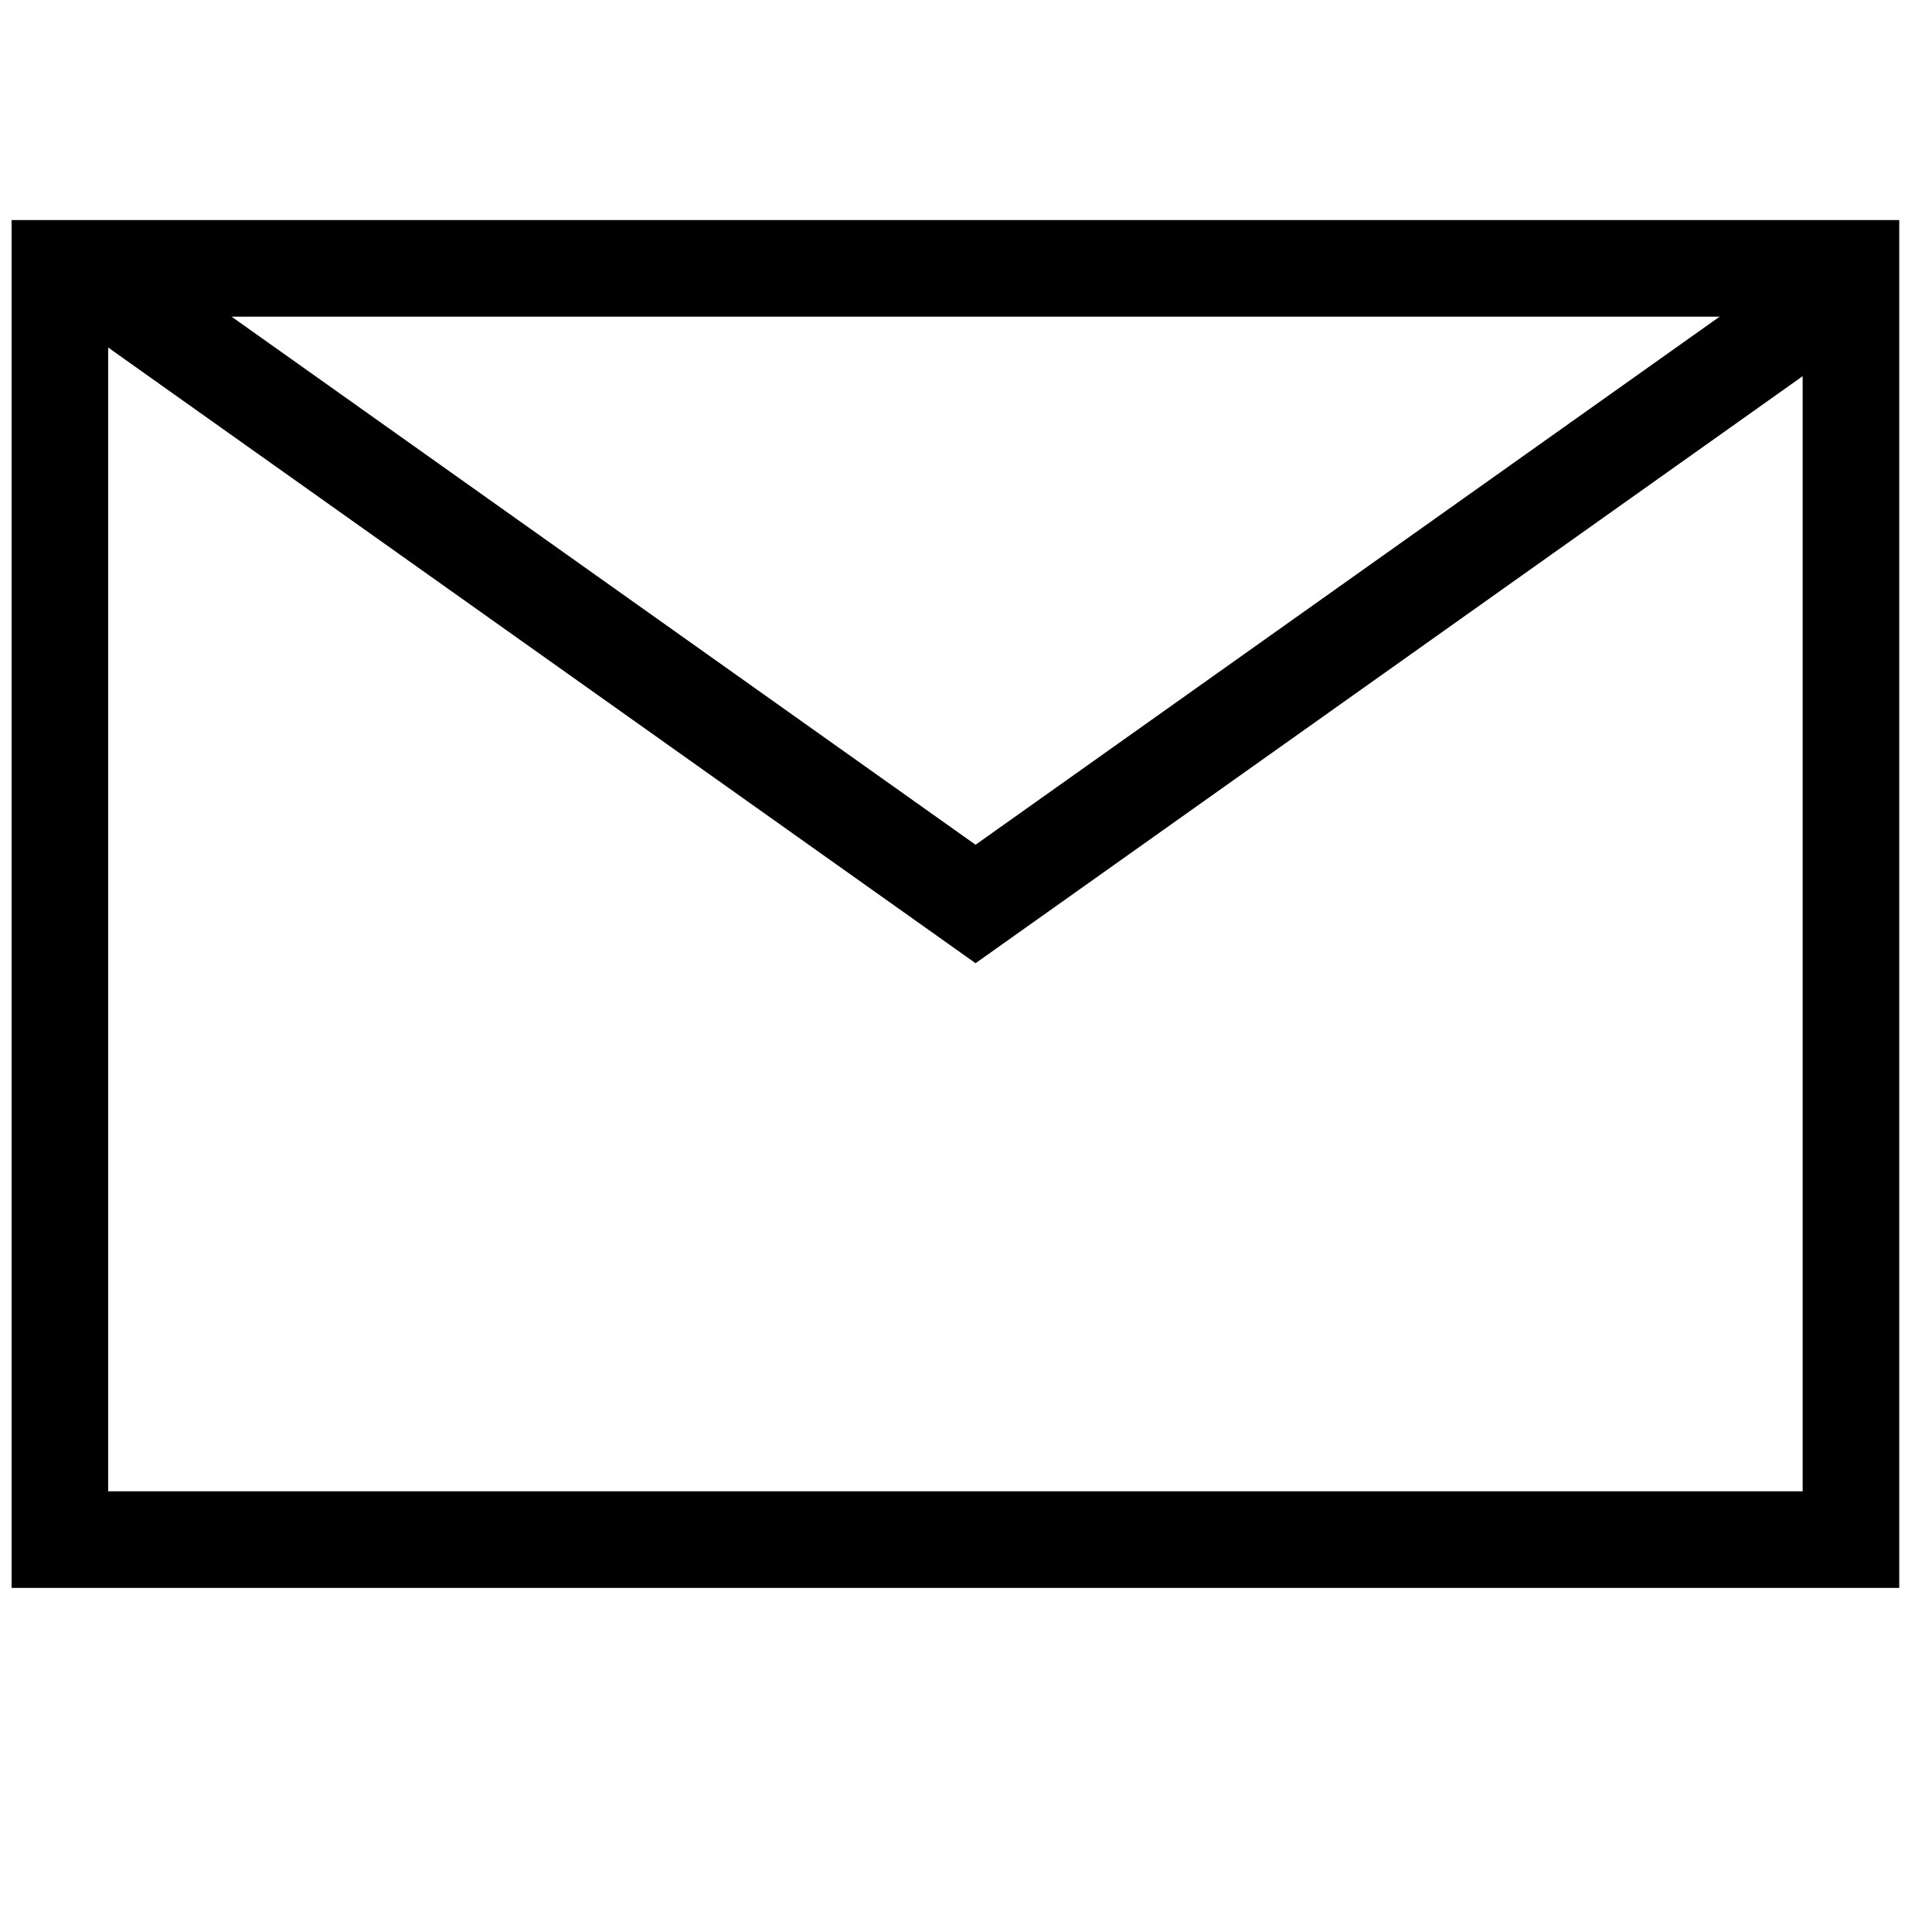
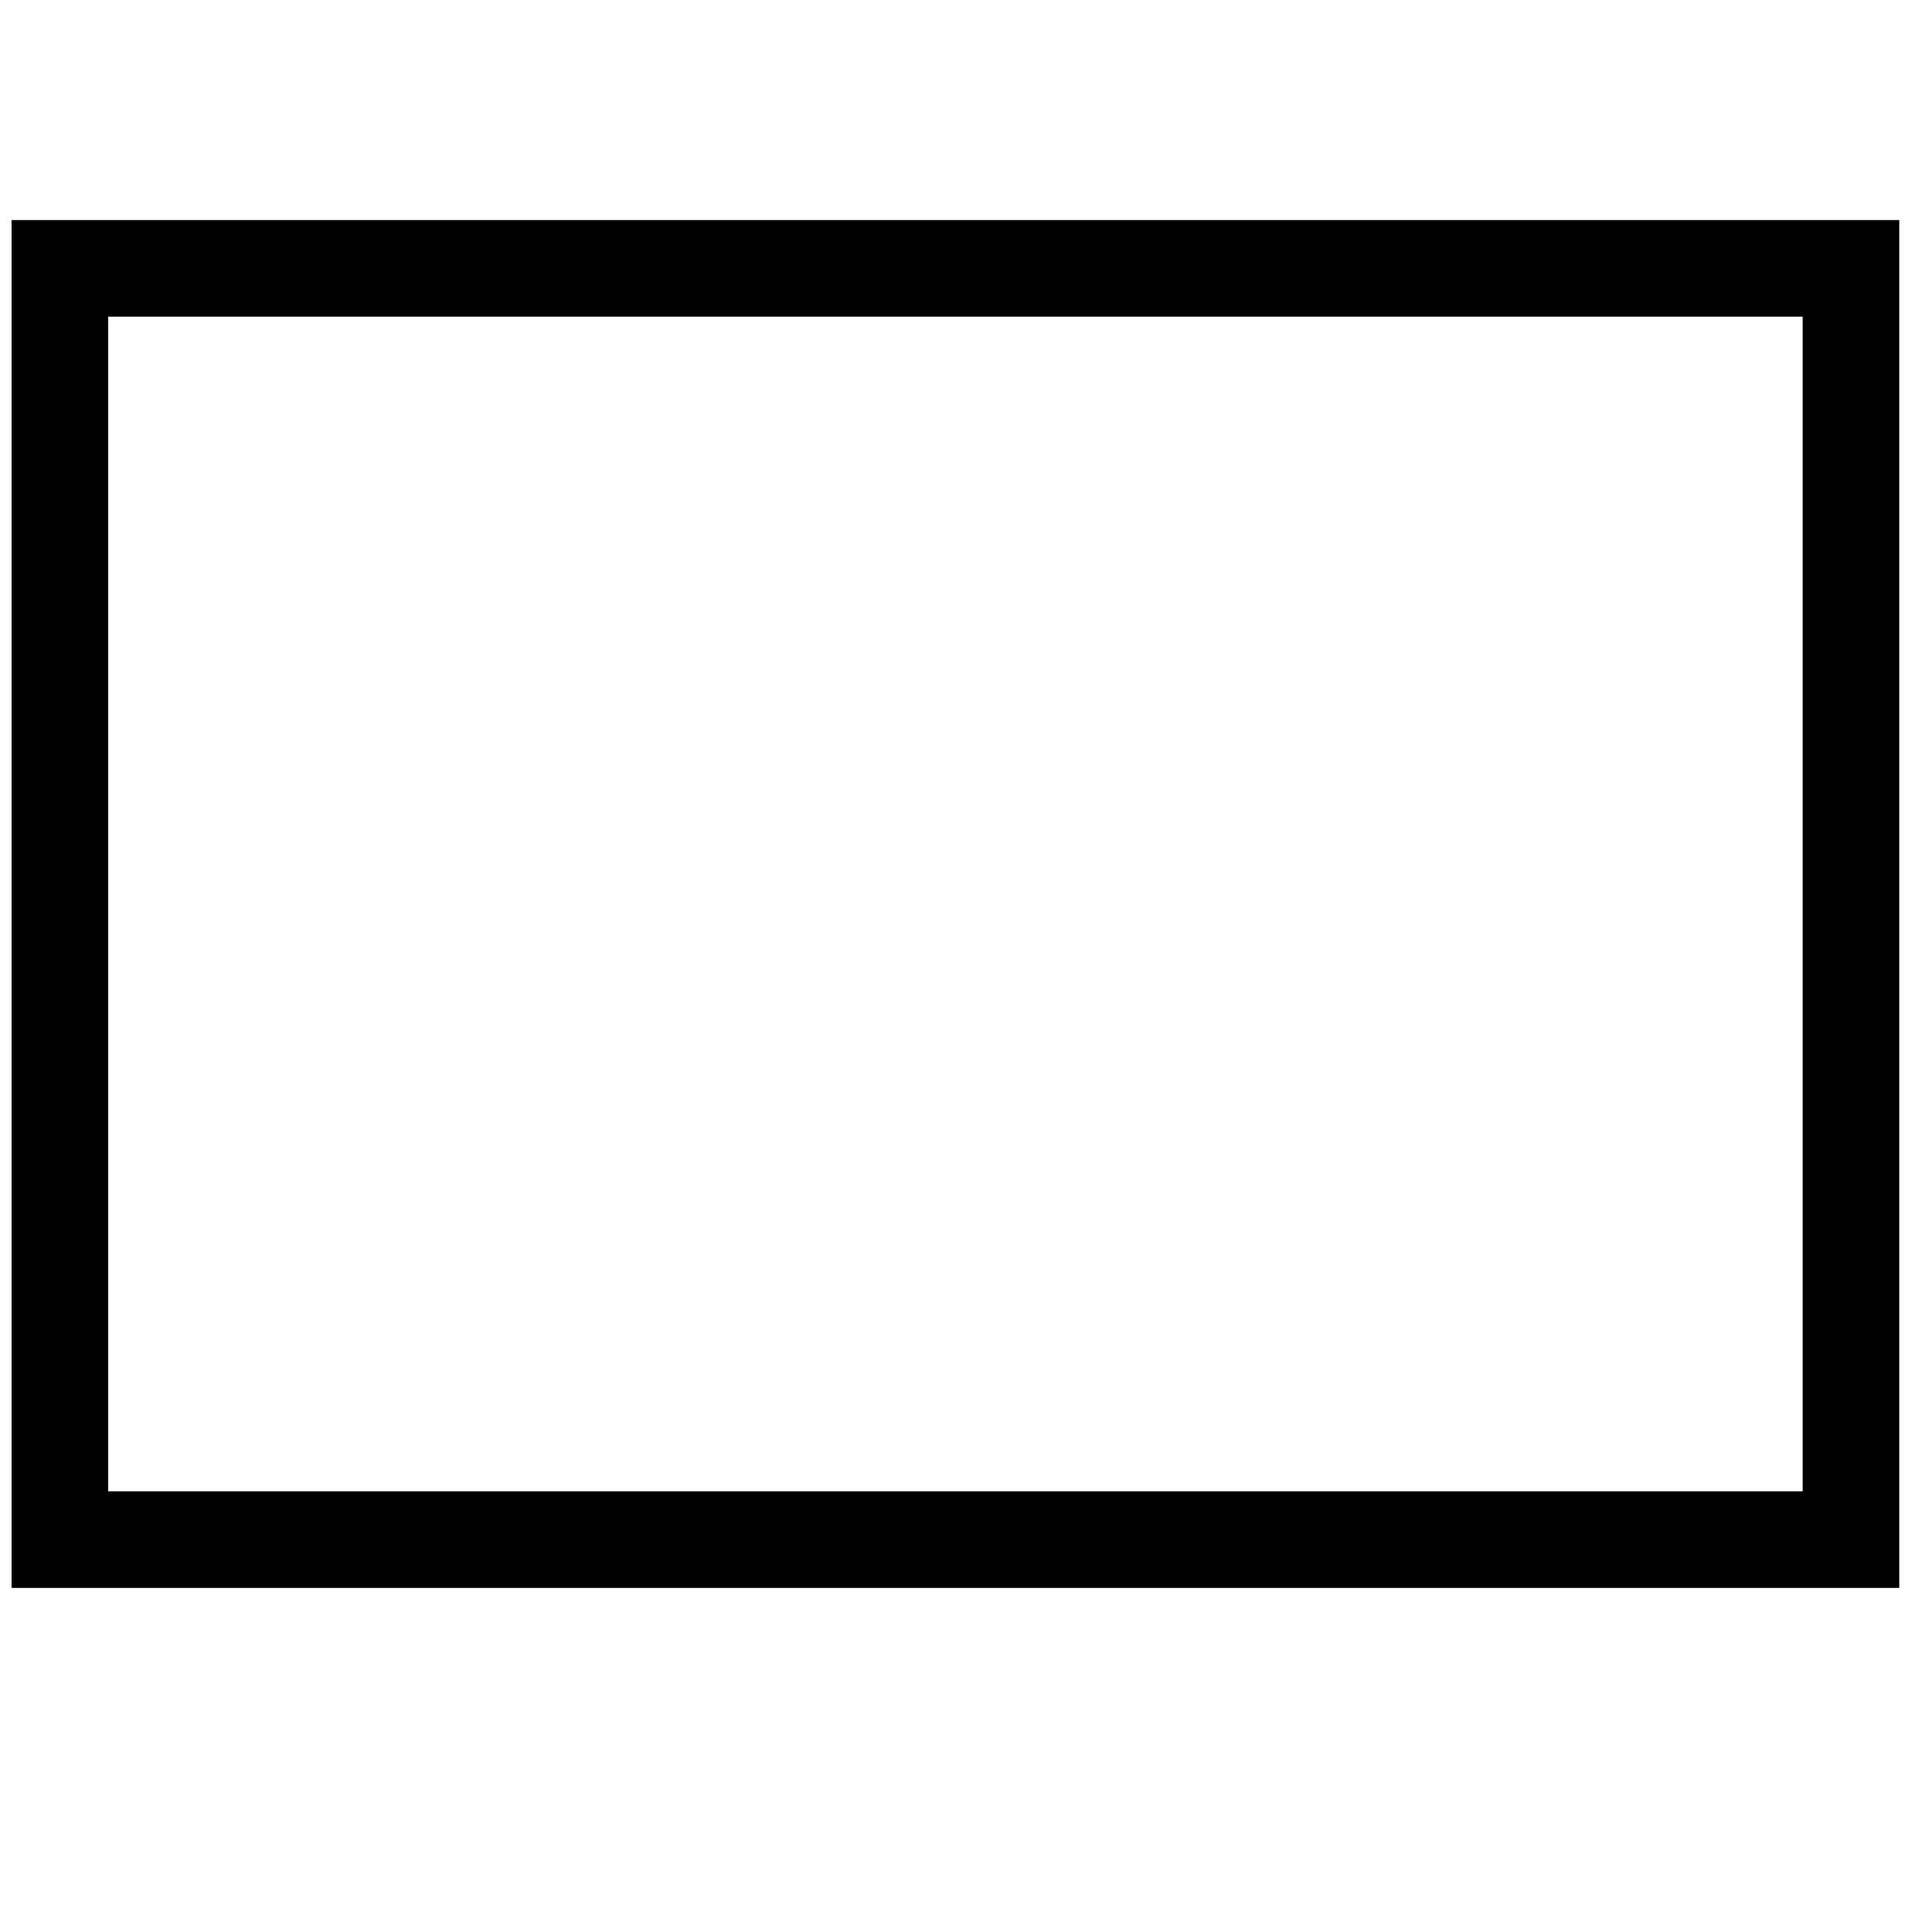
<svg xmlns="http://www.w3.org/2000/svg" clip-rule="evenodd" fill-rule="evenodd" stroke-miterlimit="10" viewBox="0 0 20 20">
-   <path d="m0 0h20v20h-20z" fill="#fff" />
  <g fill="none" stroke="#000">
    <path d="m.62 2.778h18.541v13.16h-18.541z" />
-     <path d="m.829 2.778 9.27 6.58 9.271-6.58" />
  </g>
</svg>